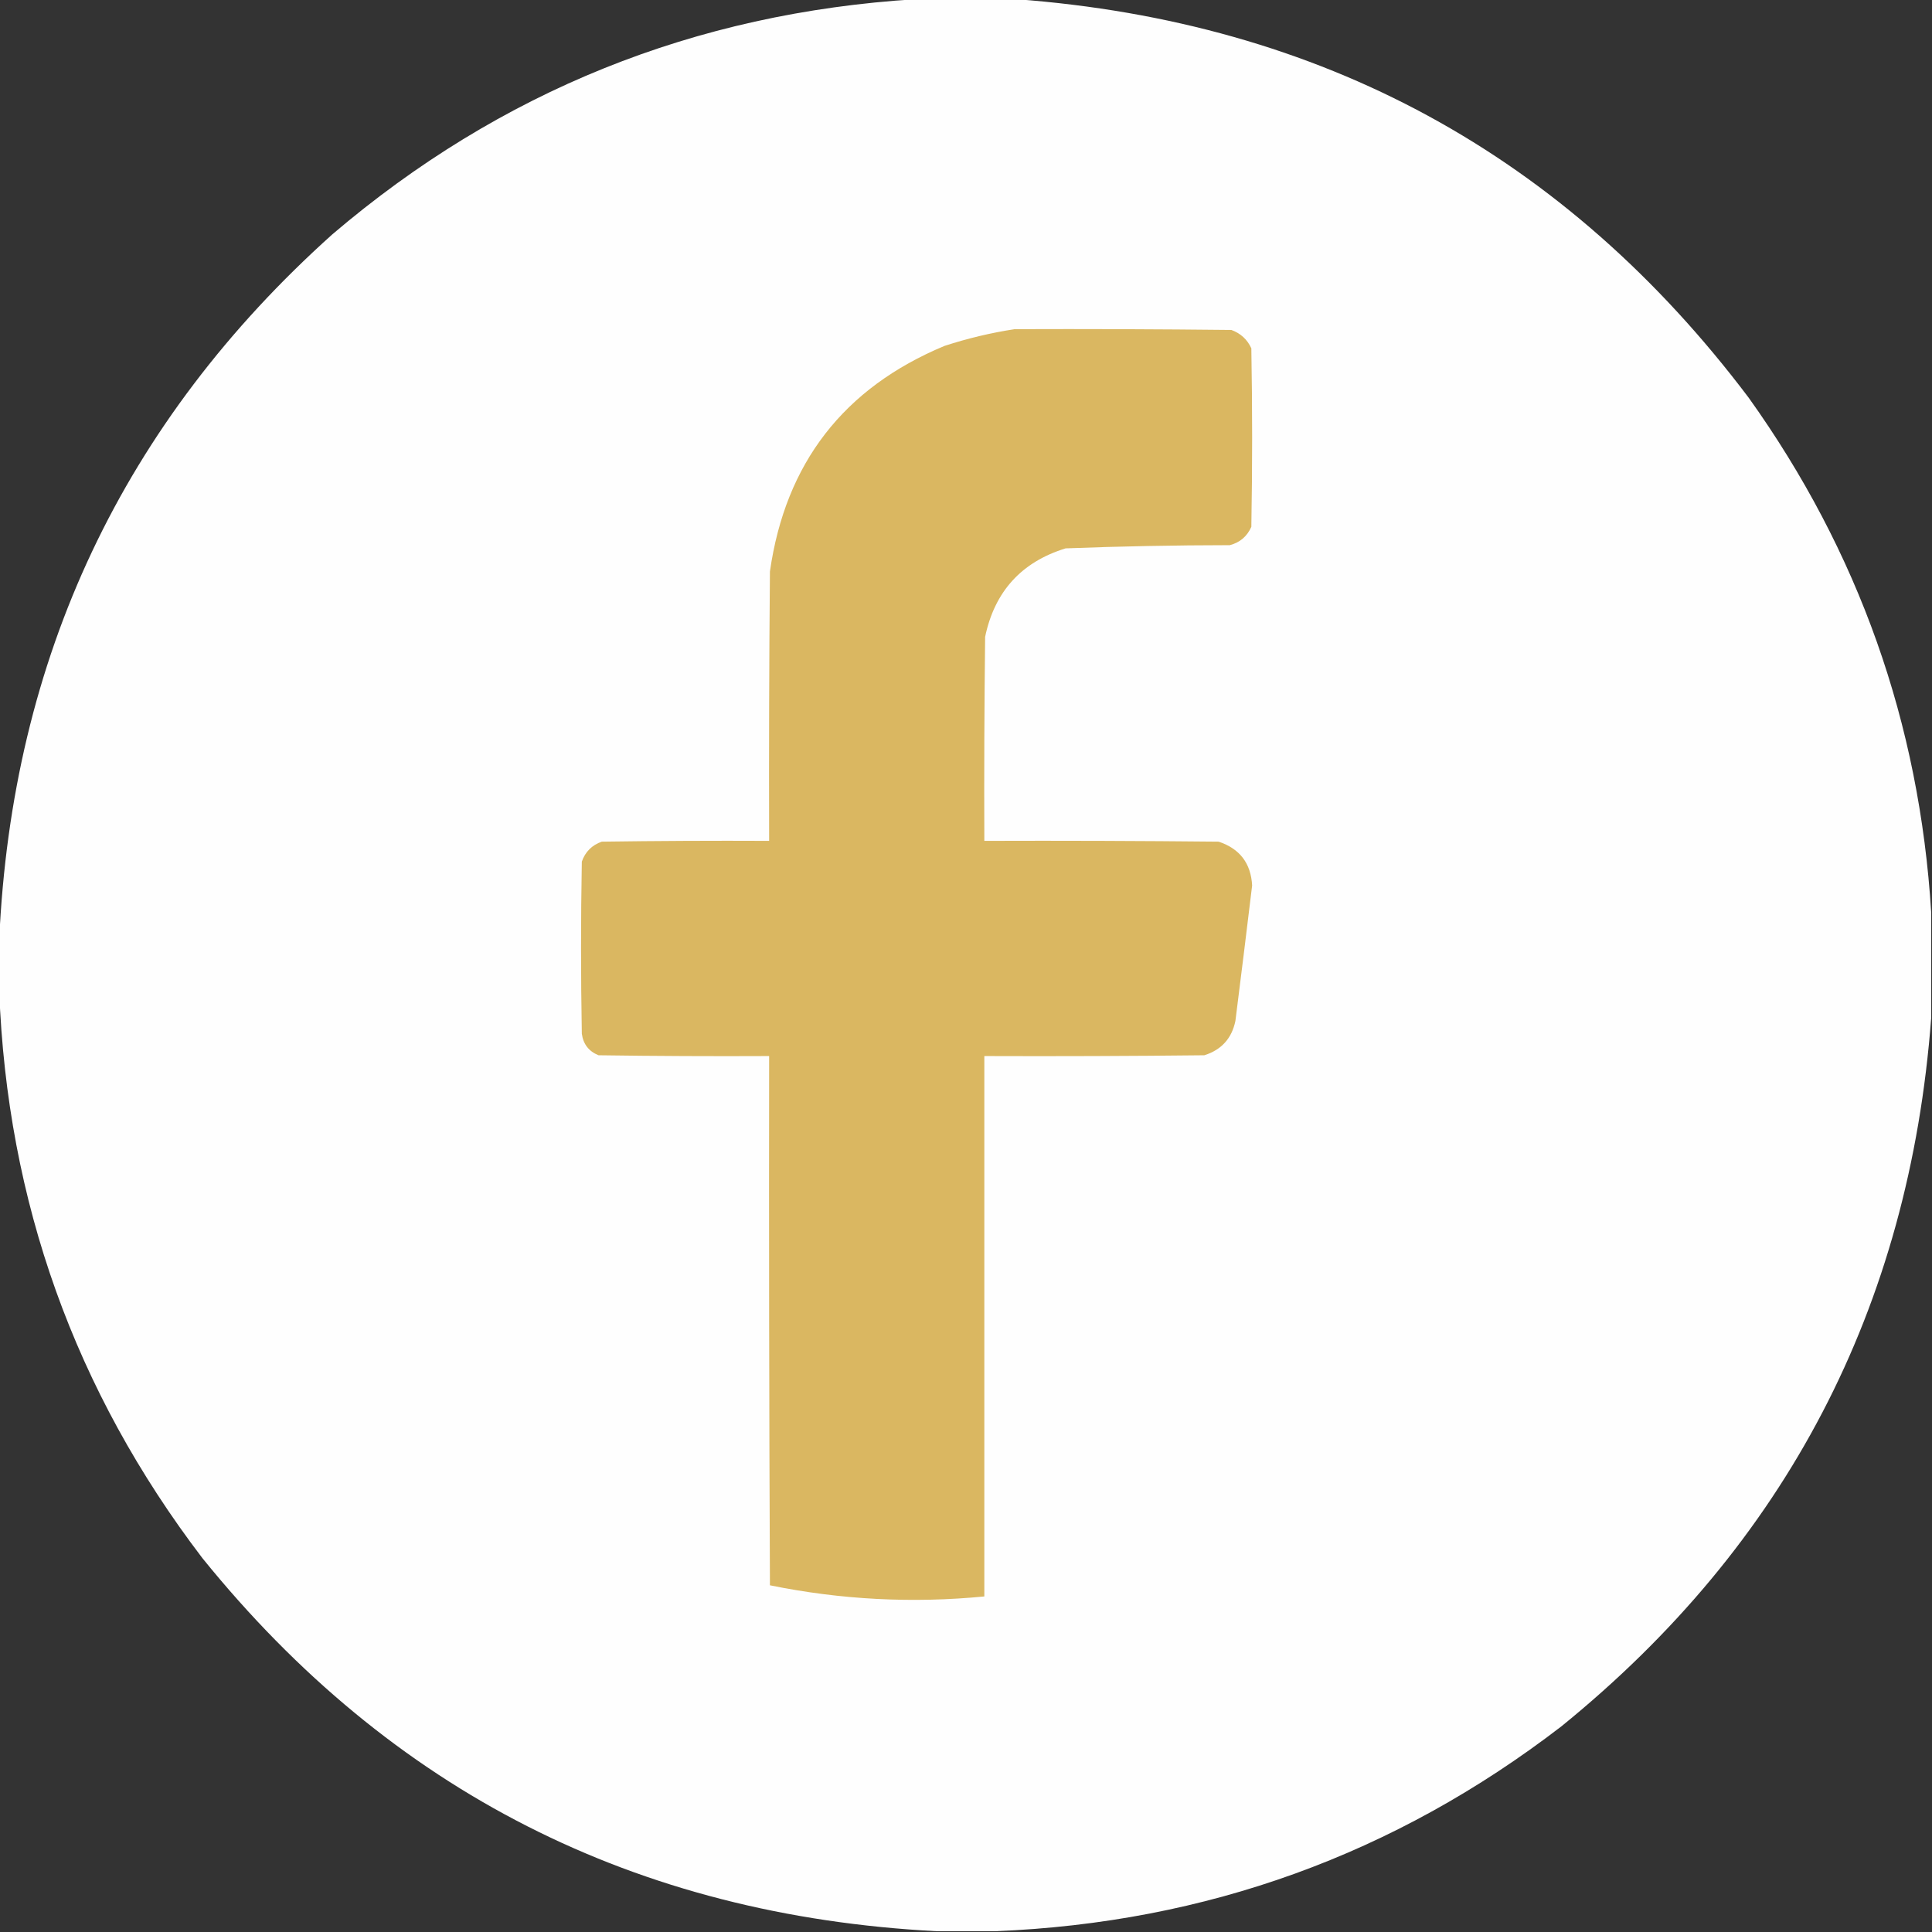
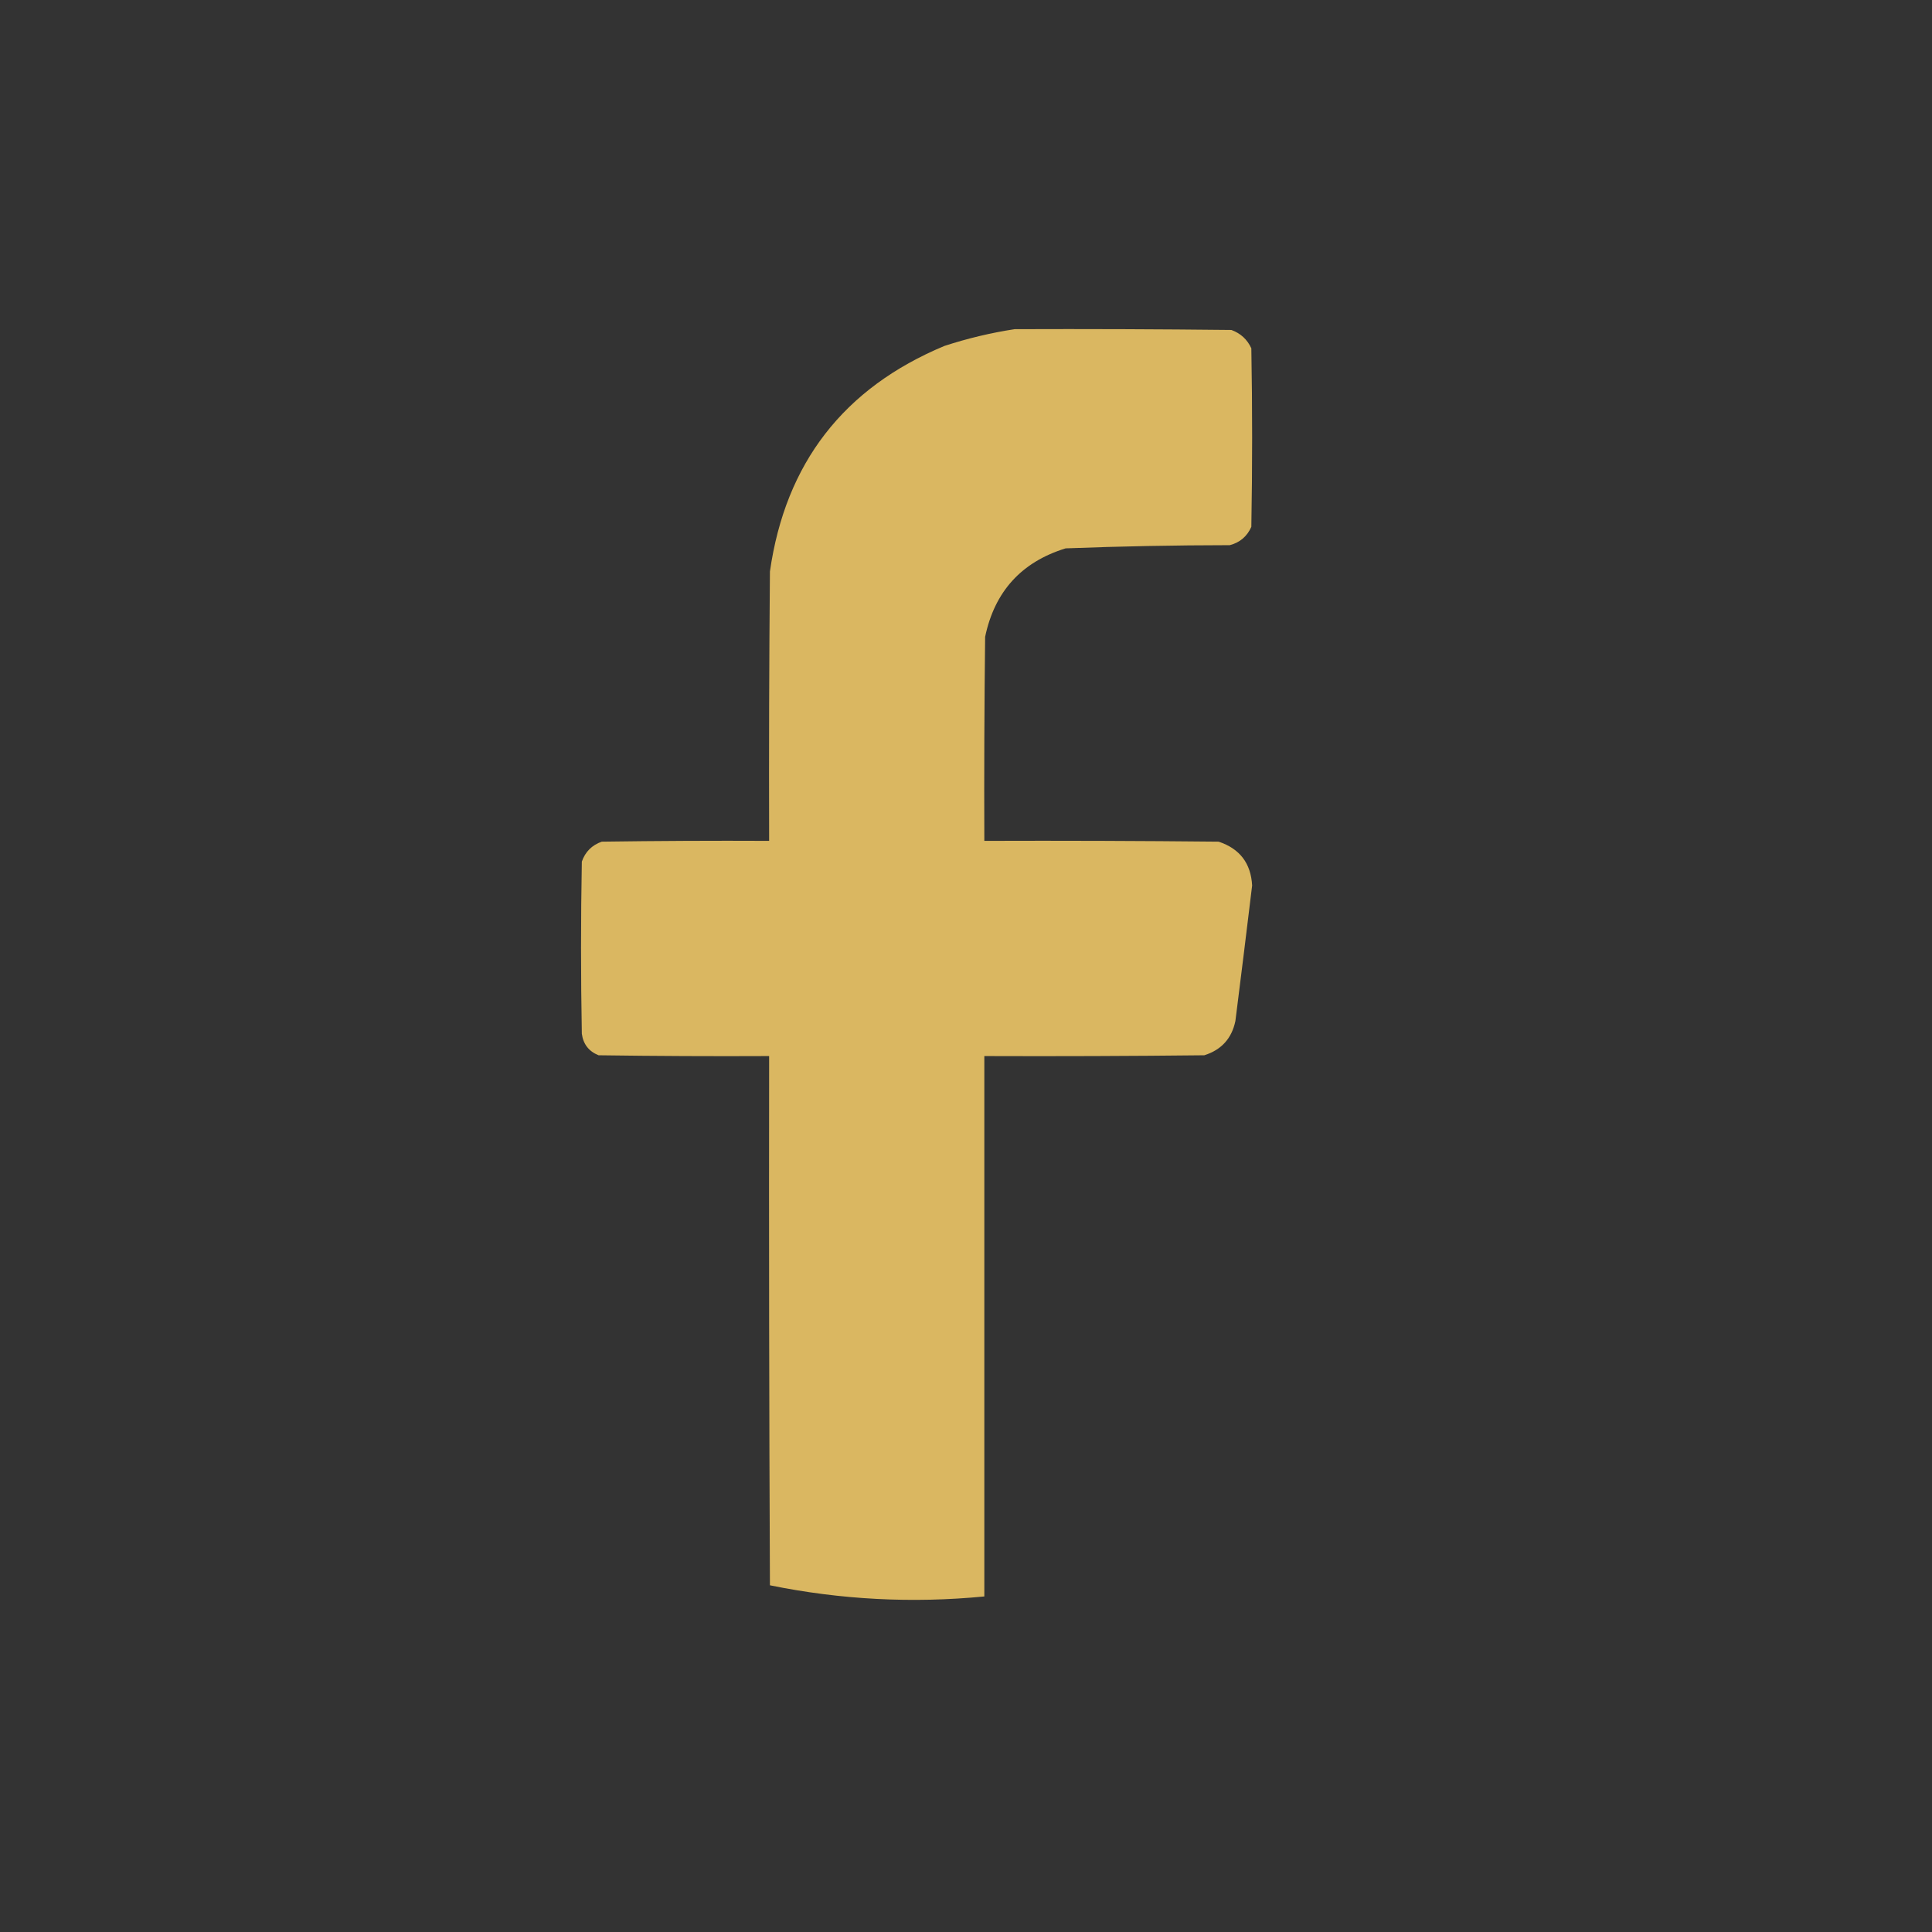
<svg xmlns="http://www.w3.org/2000/svg" width="1212px" height="1212px" style="shape-rendering:geometricPrecision; text-rendering:geometricPrecision; image-rendering:optimizeQuality; fill-rule:evenodd; clip-rule:evenodd">
  <rect width="100%" height="100%" fill="#333333" stroke="none" />
  <g>
-     <path style="opacity:0.998" fill="#fefefe" d="M 574.5,-0.5 C 595.5,-0.5 616.5,-0.5 637.5,-0.5C 828.913,13.769 982.08,97.102 1097,249.5C 1166.01,346.023 1204.18,453.689 1211.5,572.5C 1211.5,594.5 1211.5,616.5 1211.5,638.5C 1197.77,820.489 1120.43,968.655 979.5,1083C 875.053,1163.32 756.72,1206.16 624.5,1211.5C 612.167,1211.5 599.833,1211.5 587.5,1211.5C 398.732,1201.7 245.232,1123.7 127,977.5C 46.96,872.565 4.46,753.898 -0.5,621.5C -0.5,610.833 -0.5,600.167 -0.5,589.5C 7.489,412.376 77.156,264.876 208.5,147C 313.757,57.28 435.757,8.114 574.5,-0.5 Z" />
-   </g>
+     </g>
  <g>
    <path style="opacity:1" fill="#dab761" d="M 636.5,206.5 C 681.835,206.333 727.168,206.5 772.5,207C 778.272,209.106 782.438,212.939 785,218.5C 785.667,255.833 785.667,293.167 785,330.5C 782.341,336.492 777.841,340.325 771.5,342C 737.128,342.034 702.794,342.701 668.5,344C 640.801,352.533 623.968,371.033 618,399.5C 617.5,442.165 617.333,484.832 617.5,527.5C 666.501,527.333 715.501,527.5 764.5,528C 777.748,532.412 784.748,541.579 785.5,555.5C 782.083,583.839 778.583,612.172 775,640.5C 772.711,651.457 766.211,658.624 755.5,662C 709.501,662.5 663.501,662.667 617.5,662.5C 617.5,775.5 617.5,888.5 617.5,1001.5C 572.277,1005.89 527.444,1003.56 483,994.5C 482.5,883.834 482.333,773.167 482.5,662.5C 446.832,662.667 411.165,662.5 375.5,662C 369.394,659.557 365.894,655.057 365,648.5C 364.333,612.5 364.333,576.5 365,540.5C 367.167,534.333 371.333,530.167 377.5,528C 412.498,527.5 447.498,527.333 482.5,527.5C 482.333,471.166 482.5,414.832 483,358.5C 492.714,290.557 529.214,243.39 592.5,217C 606.993,212.272 621.66,208.772 636.5,206.5 Z" />
  </g>
</svg>